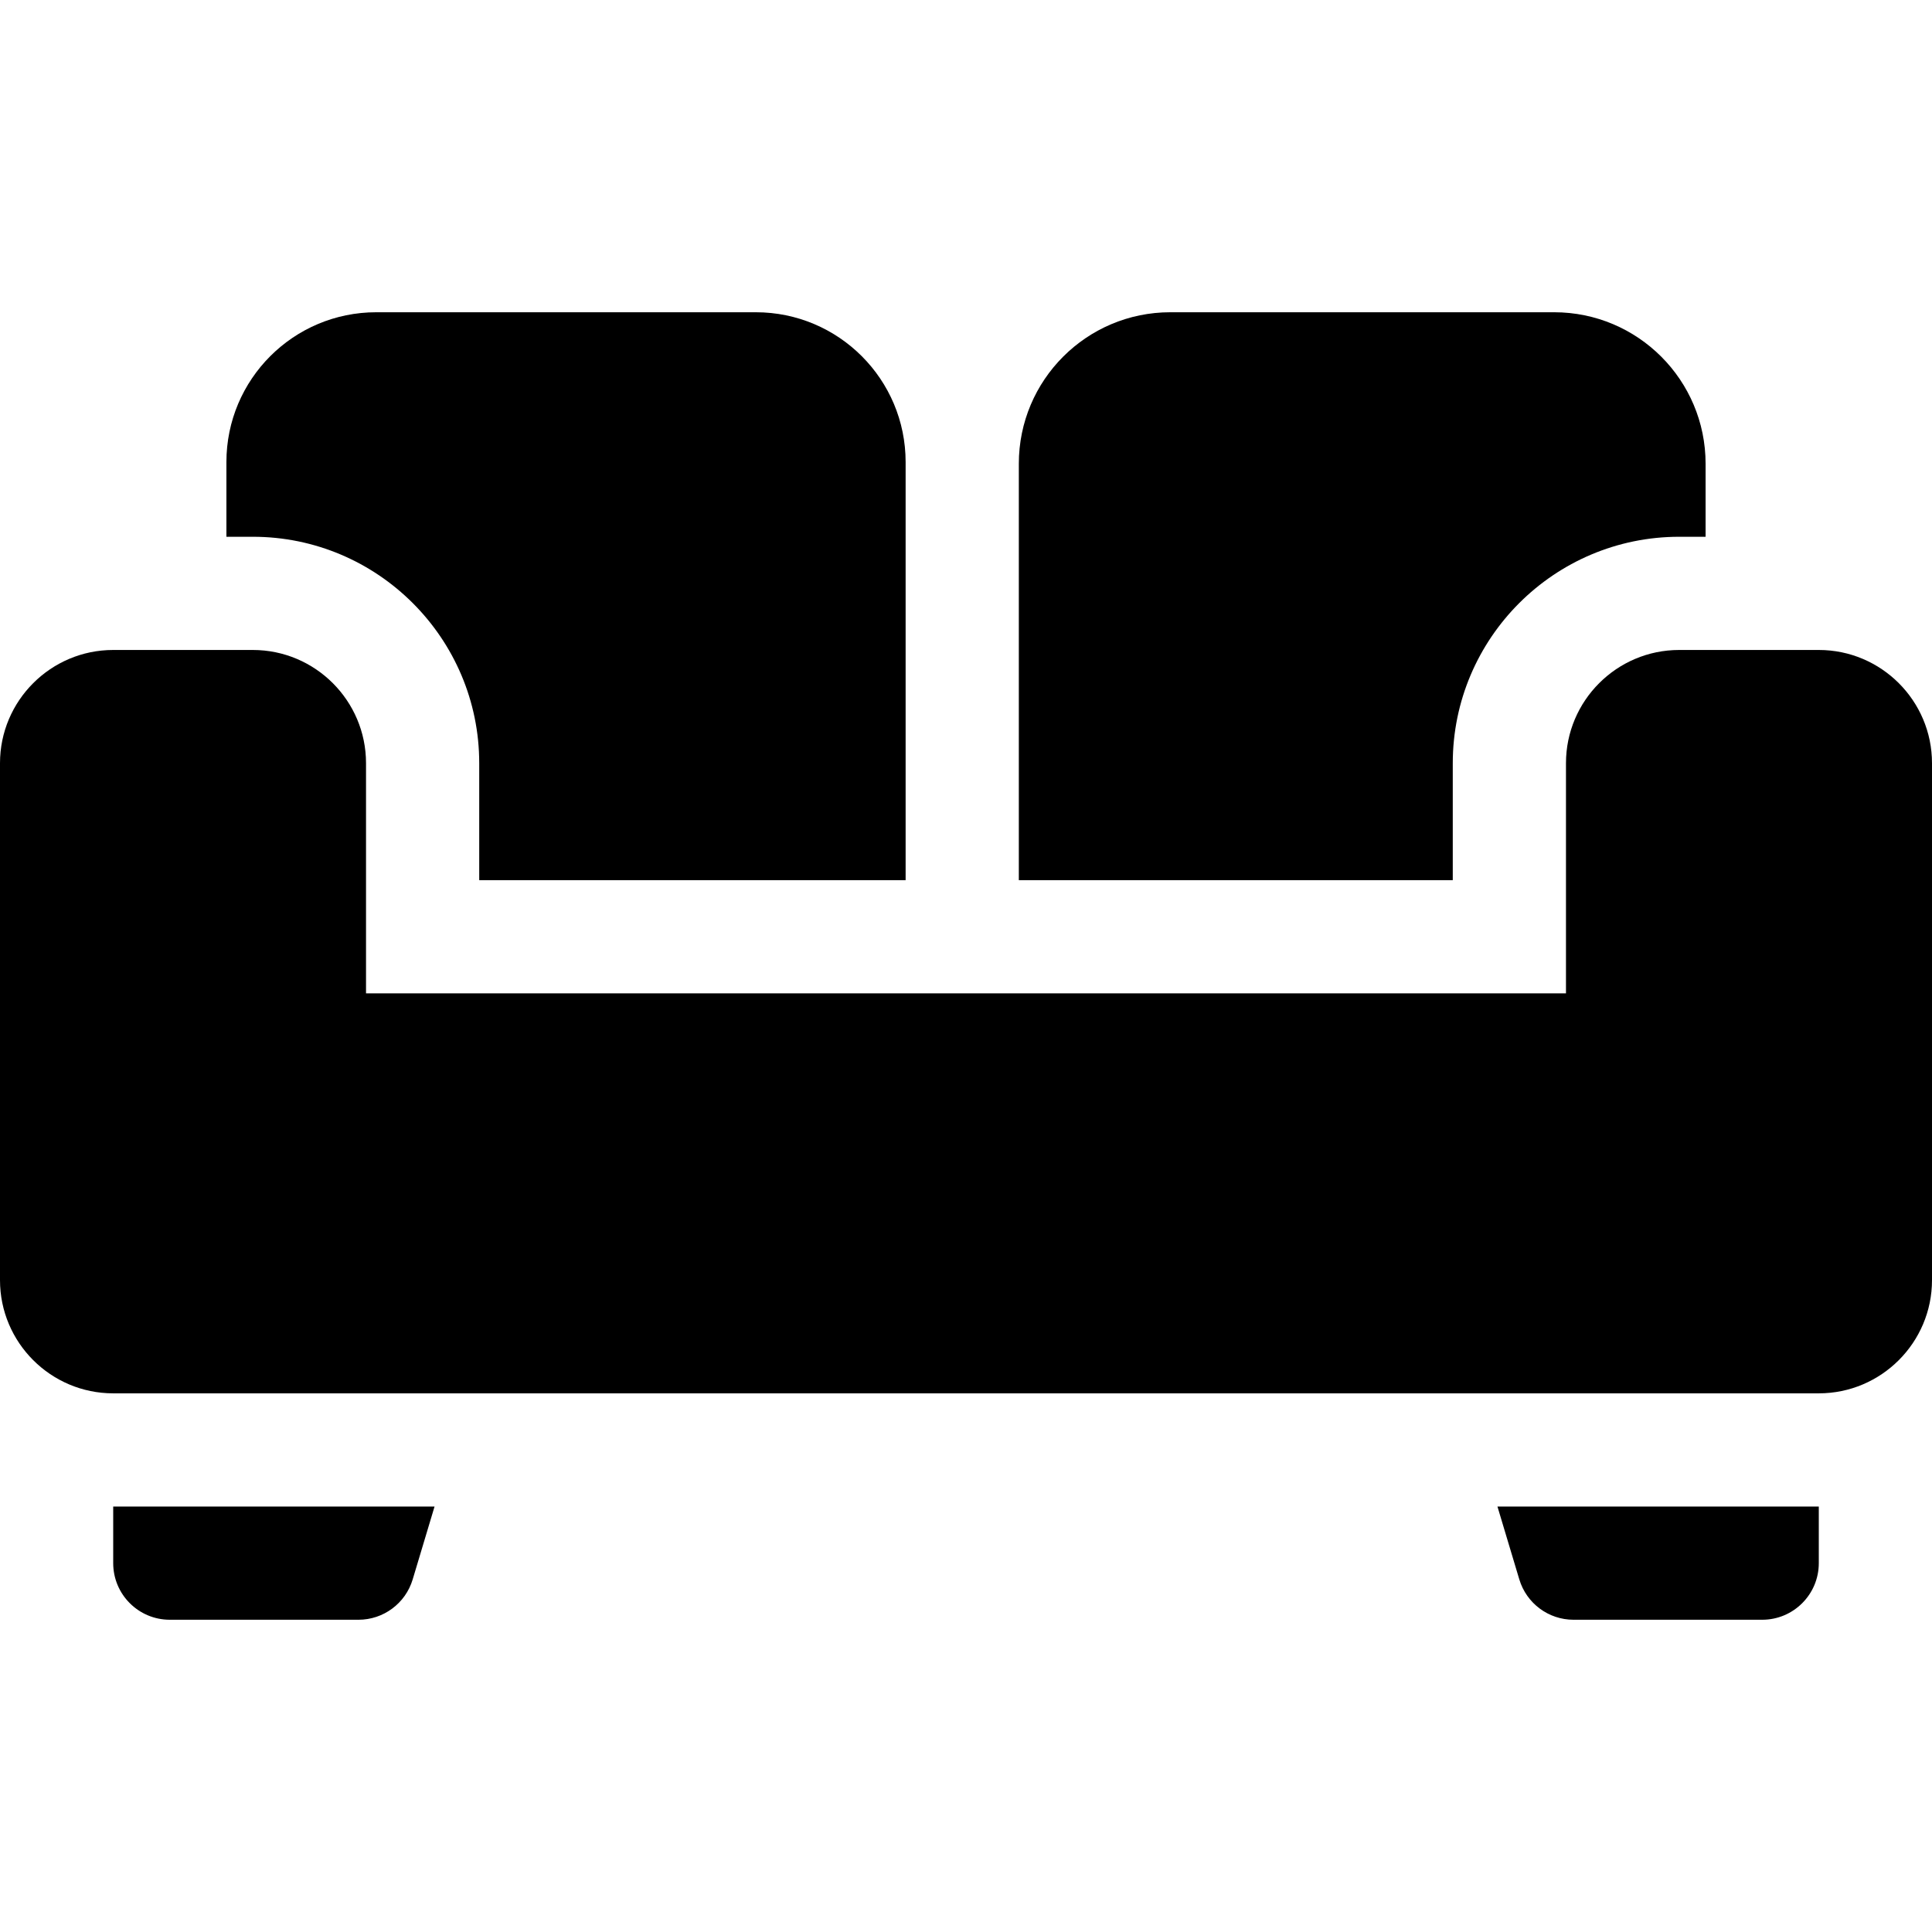
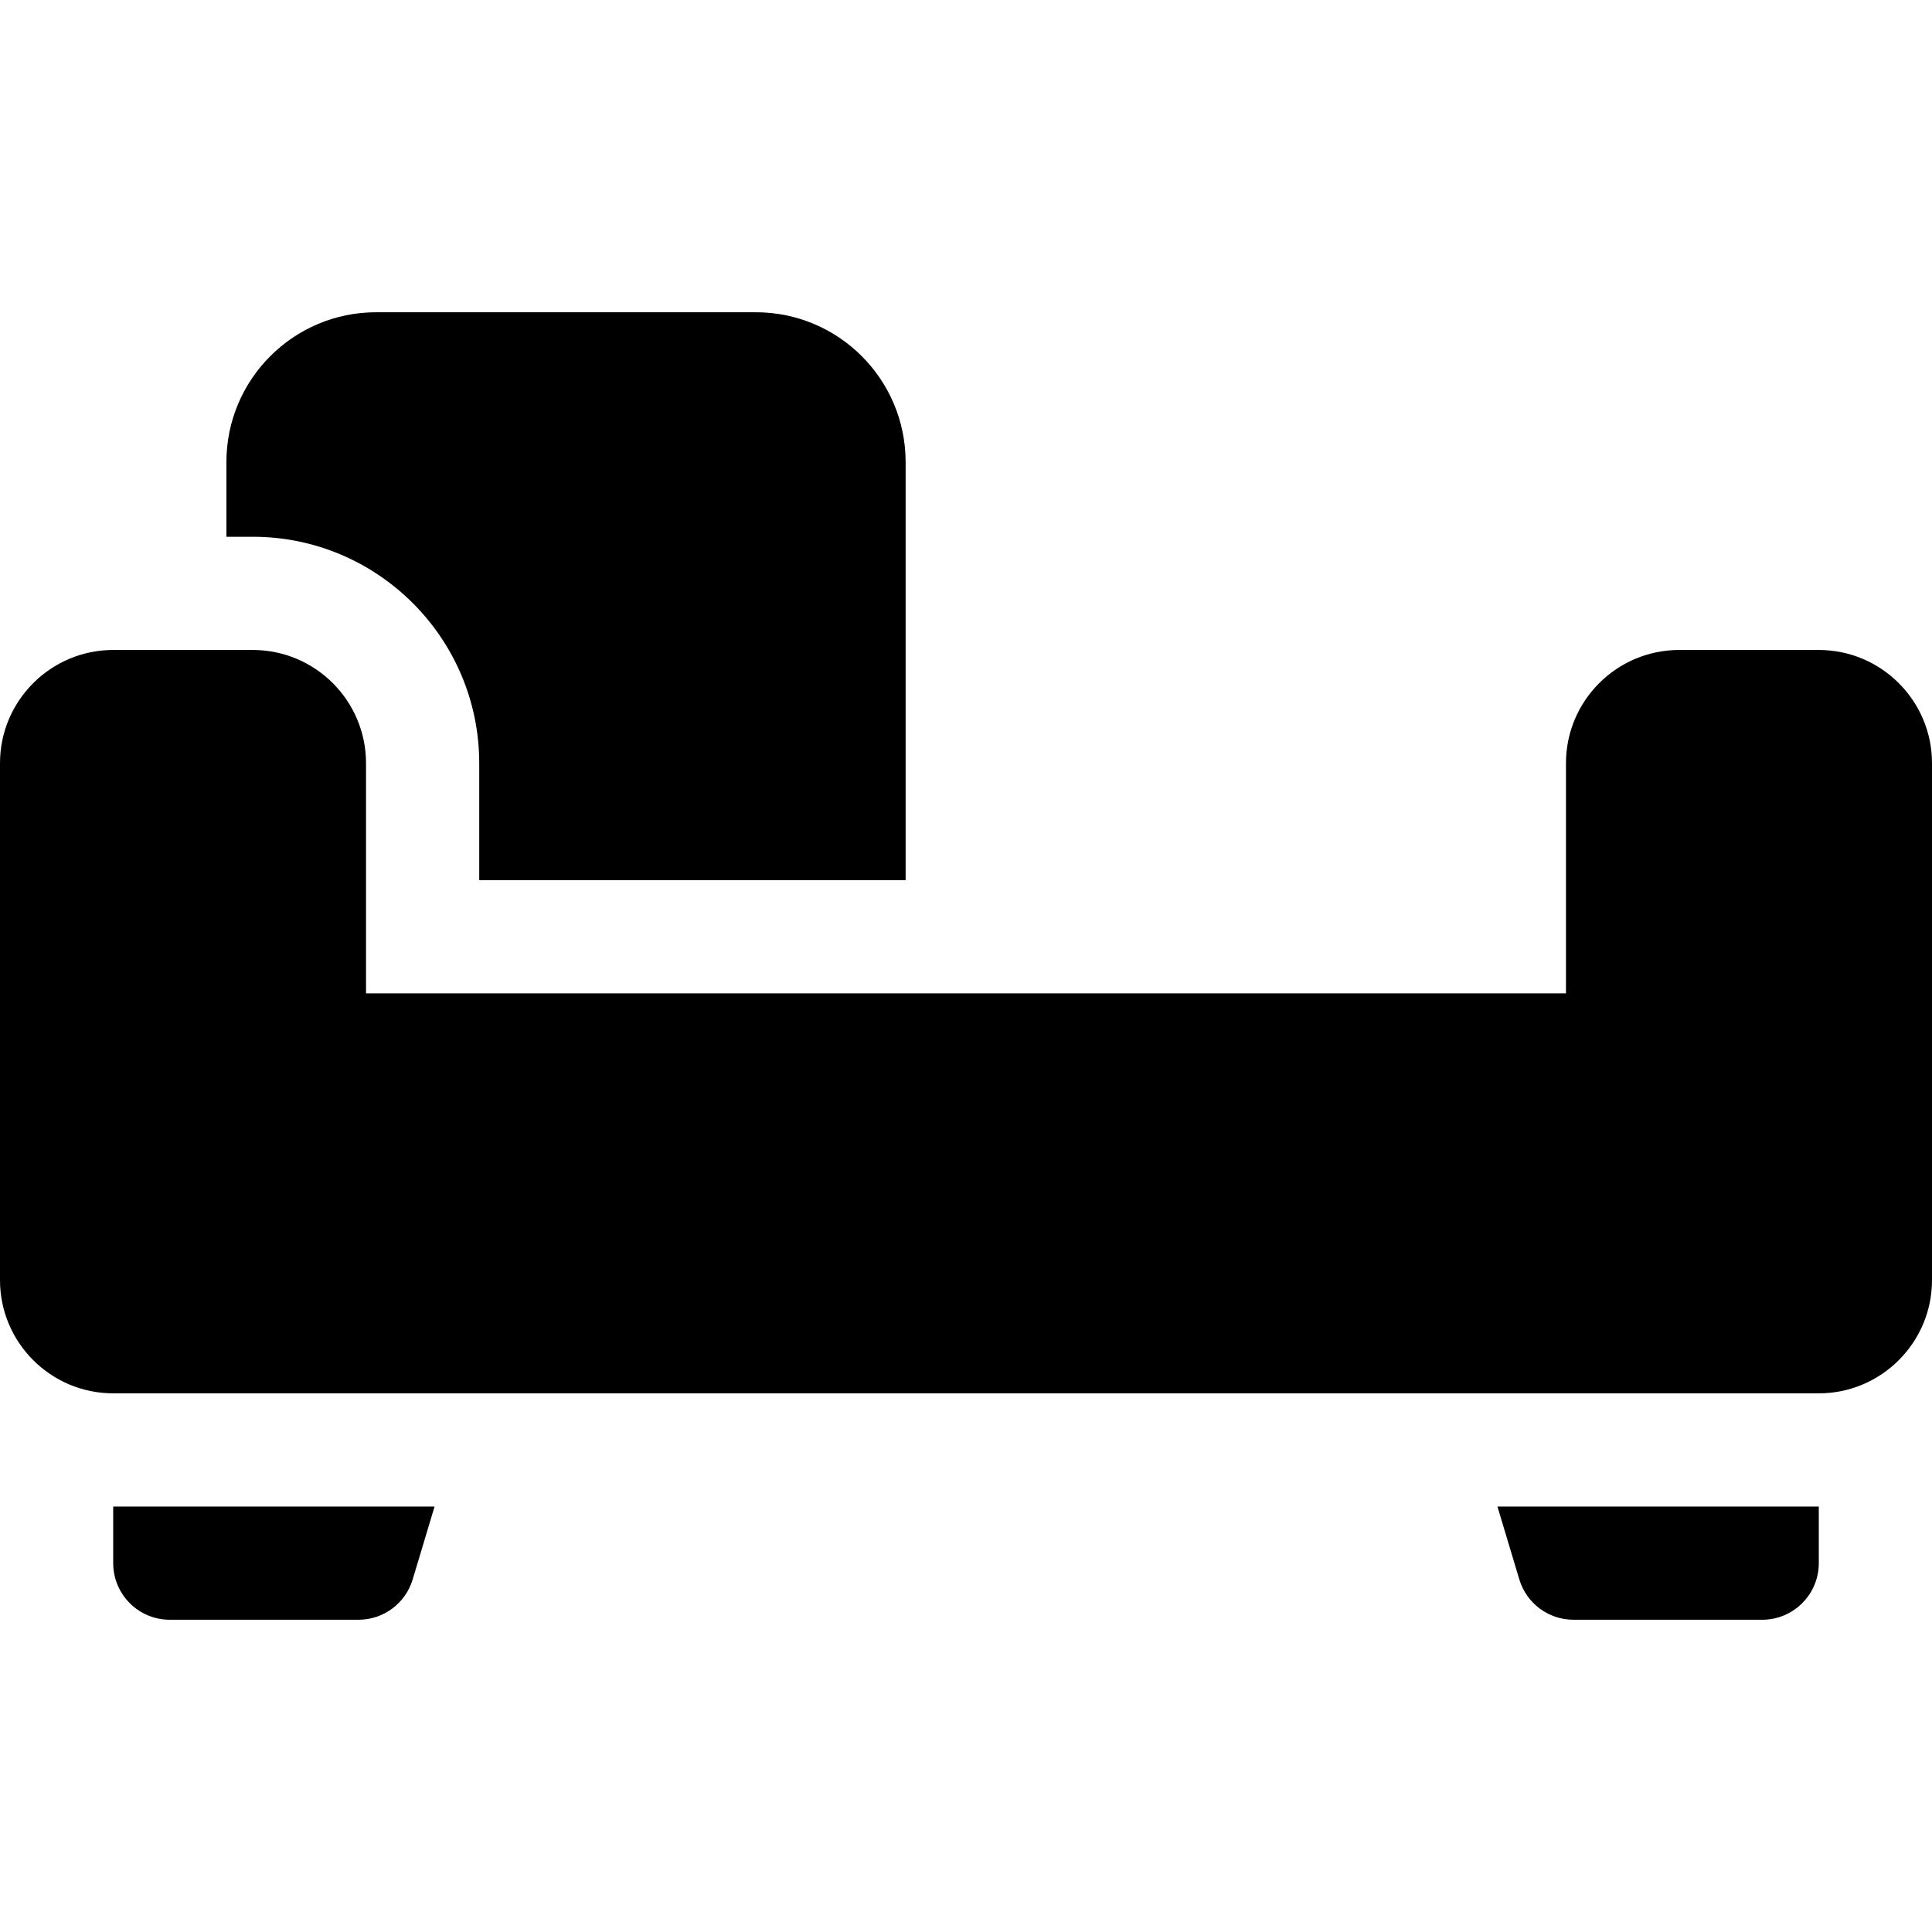
<svg xmlns="http://www.w3.org/2000/svg" id="Capa_1" height="512" viewBox="0 0 557.821 557.821" width="512">
  <g>
    <g>
      <g>
        <path d="m138.366 220.35v33.774h123.113v-120.709c0-23.892-19.368-43.259-43.259-43.259h-109.59c-23.892 0-43.259 19.368-43.259 43.259v21.565h7.626c36.044.001 65.369 29.325 65.369 65.37z" />
      </g>
      <g>
        <path d="m525.136 187.665h-40.311c-18.022 0-32.685 14.662-32.685 32.685v66.459h-346.459v-66.459c0-18.022-14.662-32.685-32.685-32.685h-40.311c-18.023 0-32.685 14.663-32.685 32.685v149.261c0 18.022 14.662 32.685 32.685 32.685h492.451c18.022 0 32.685-14.662 32.685-32.685v-149.261c0-18.022-14.662-32.685-32.685-32.685z" />
      </g>
      <g>
-         <path d="m419.455 220.35c0-36.045 29.325-65.37 65.37-65.37h7.626v-21.085c0-24.157-19.583-43.74-43.74-43.74h-110.808c-24.157 0-43.74 19.583-43.74 43.74v120.229h125.292z" />
-       </g>
+         </g>
      <g>
        <path d="m438.666 456.019c2.073 6.913 8.436 11.647 15.653 11.647h54.475c9.025 0 16.342-7.317 16.342-16.342v-16.342h-92.781z" />
      </g>
      <g>
        <path d="m32.685 451.323c0 9.025 7.317 16.342 16.342 16.342h54.475c7.217 0 13.579-4.734 15.653-11.647l6.311-21.038h-92.781z" />
      </g>
    </g>
  </g>
</svg>